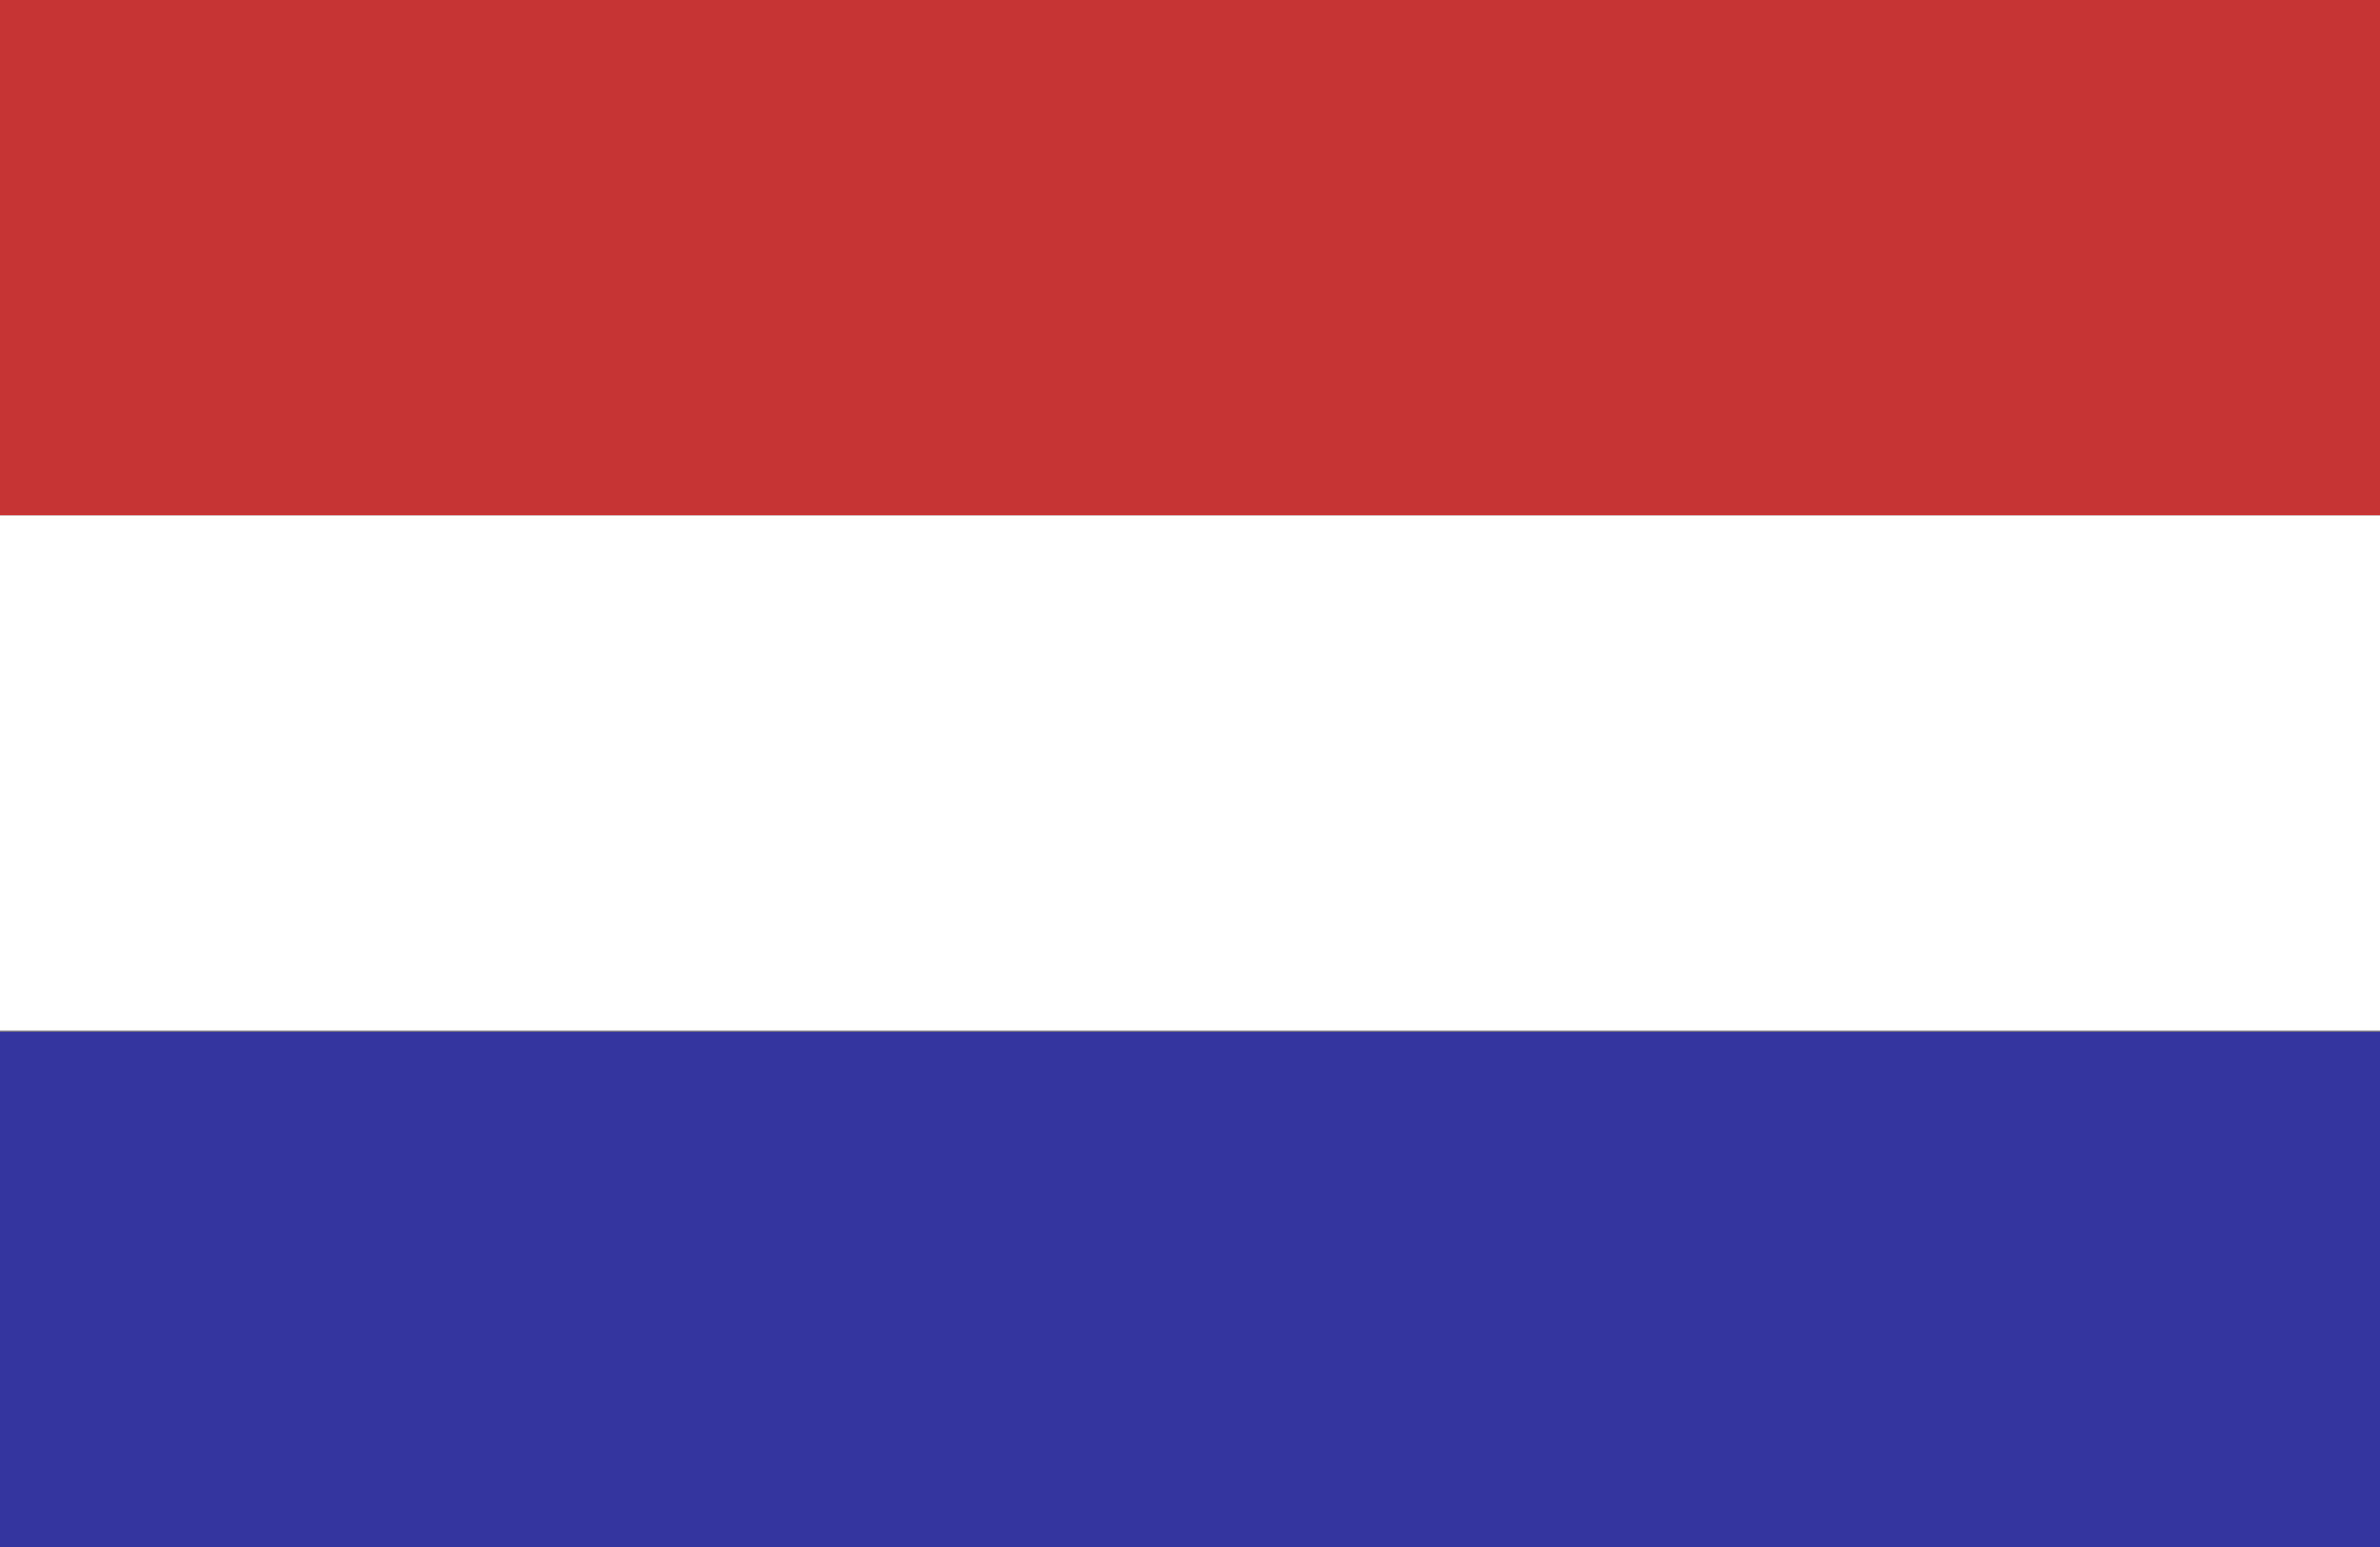
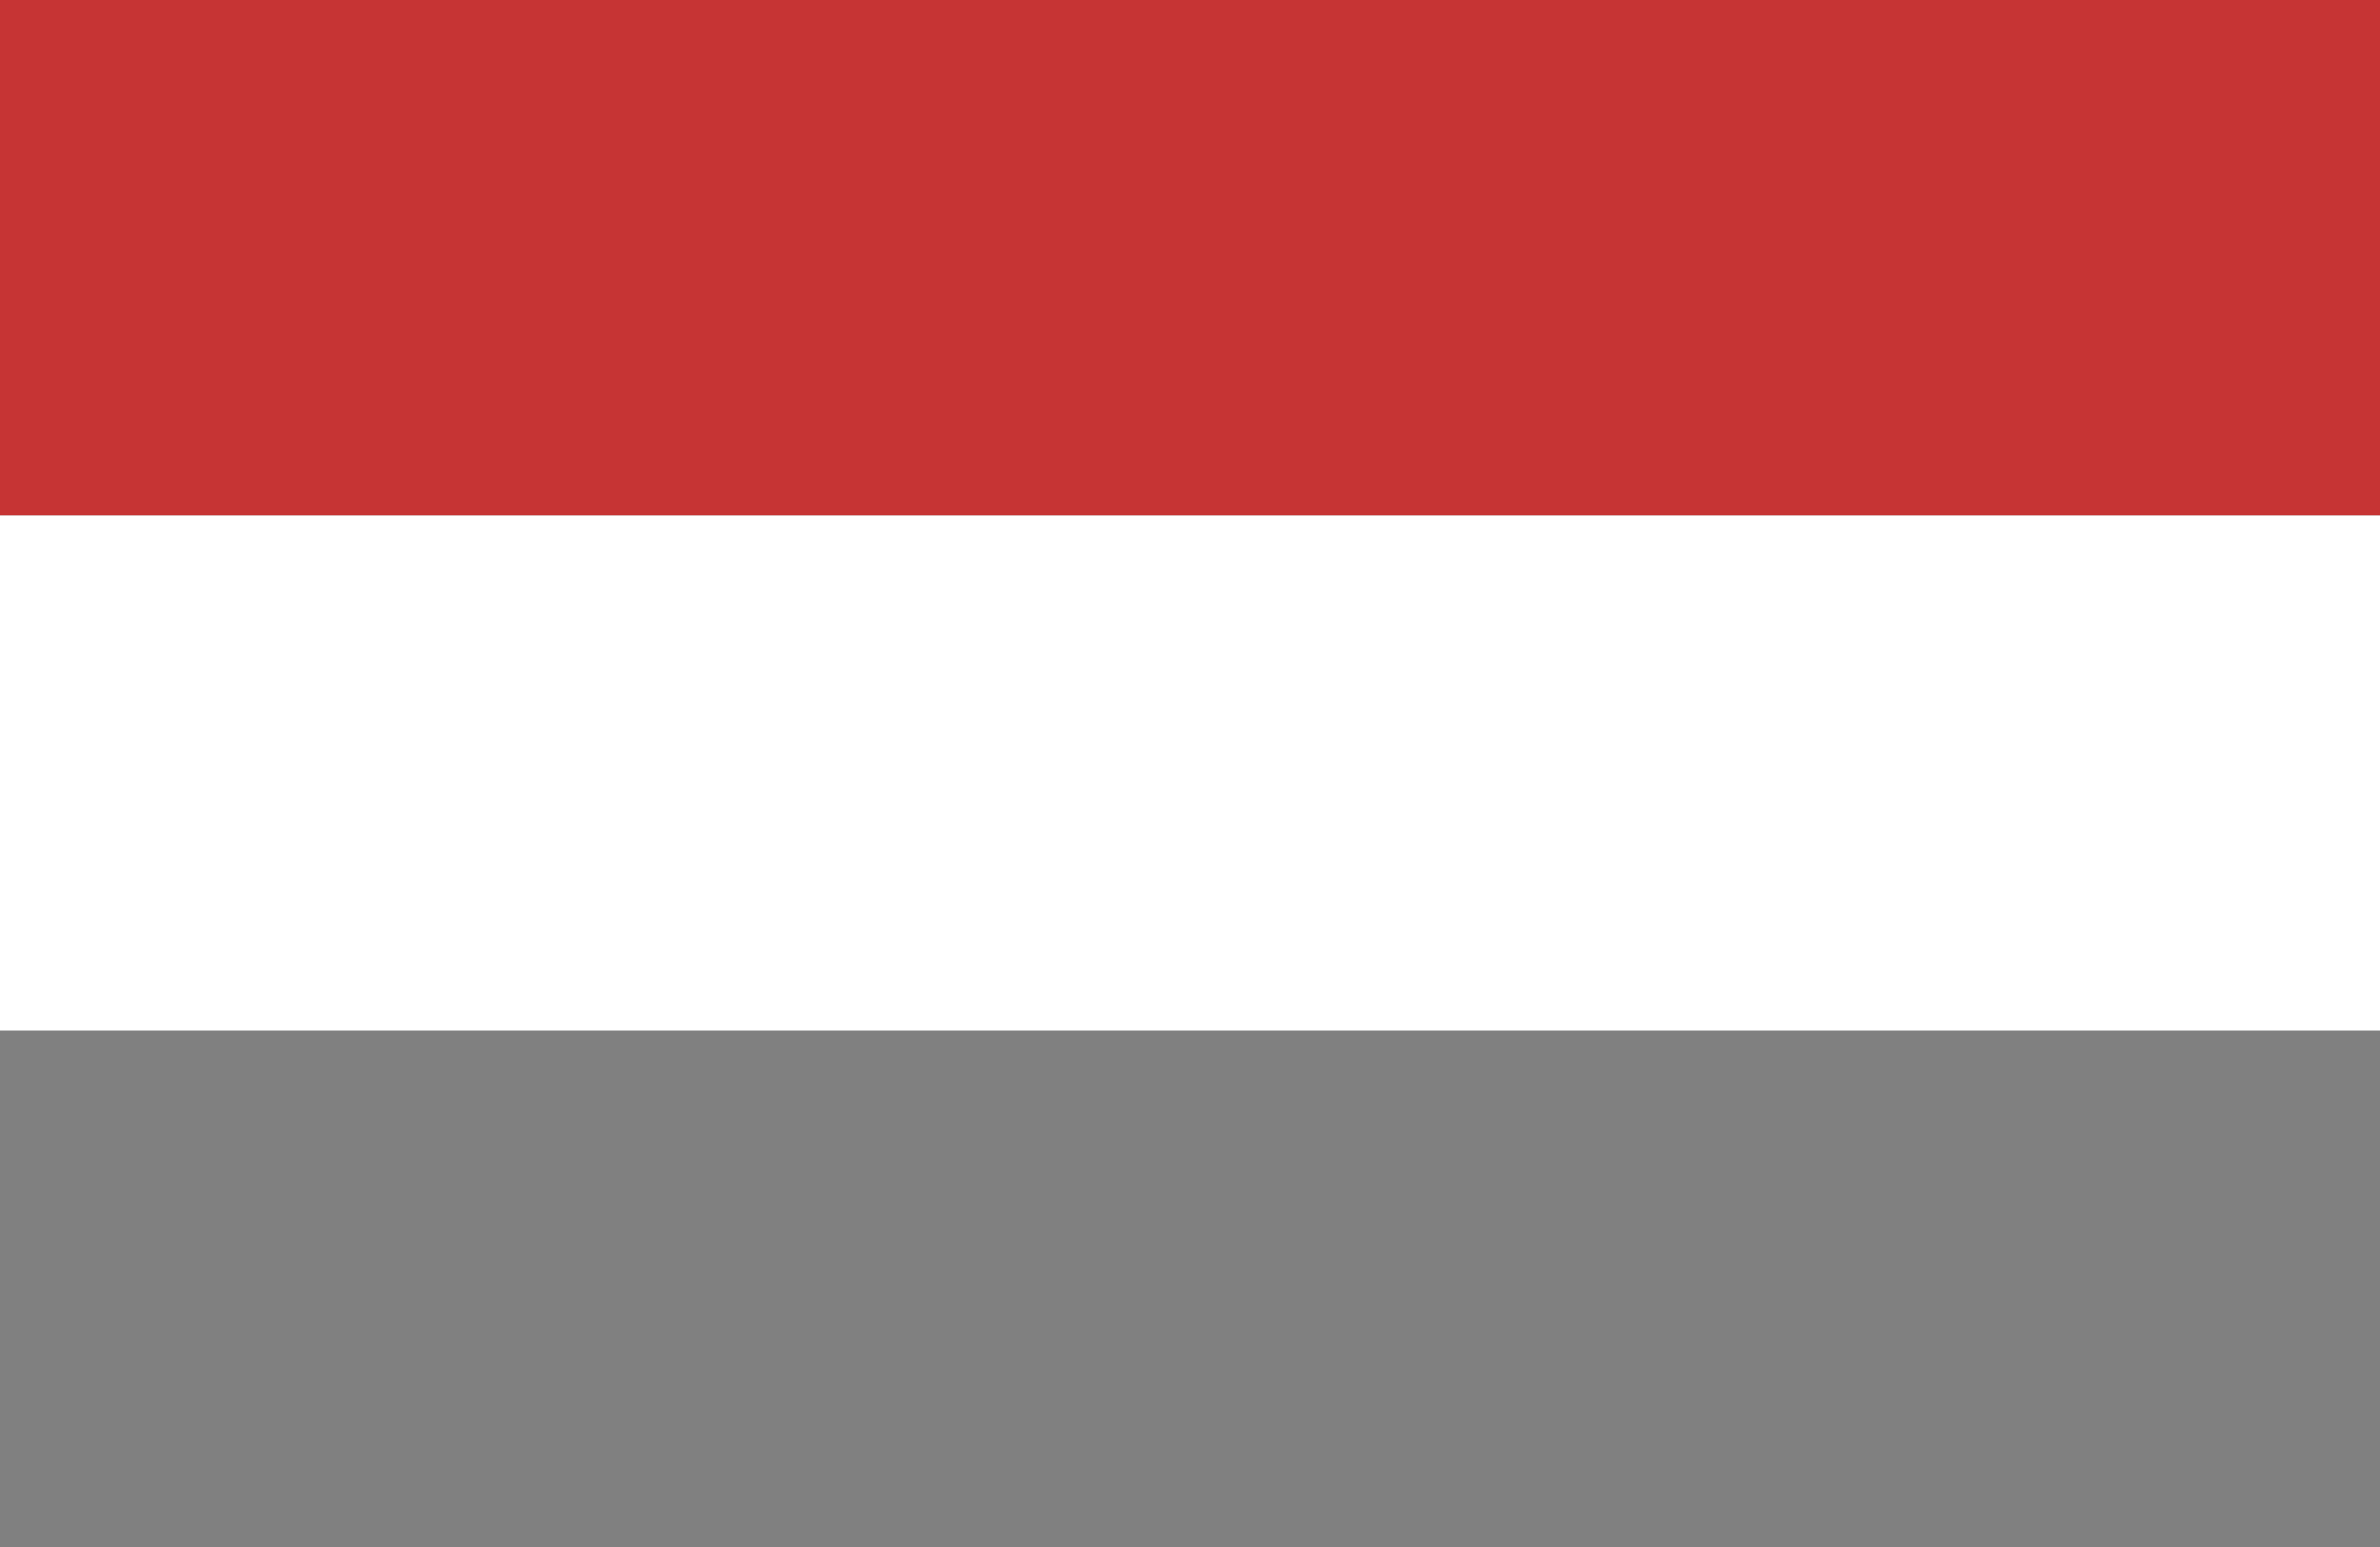
<svg xmlns="http://www.w3.org/2000/svg" viewBox="0 0 20 13">
  <rect x="0" y="0" width="20" height="13" fill="#808080" stroke="none" />
  <title>hollande</title>
-   <rect y="8.67" width="20" height="4.33" style="fill:#3535a0" />
  <rect y="4.33" width="20" height="4.33" style="fill:#fff" />
  <rect width="20" height="4.33" style="fill:#c63434" />
</svg>